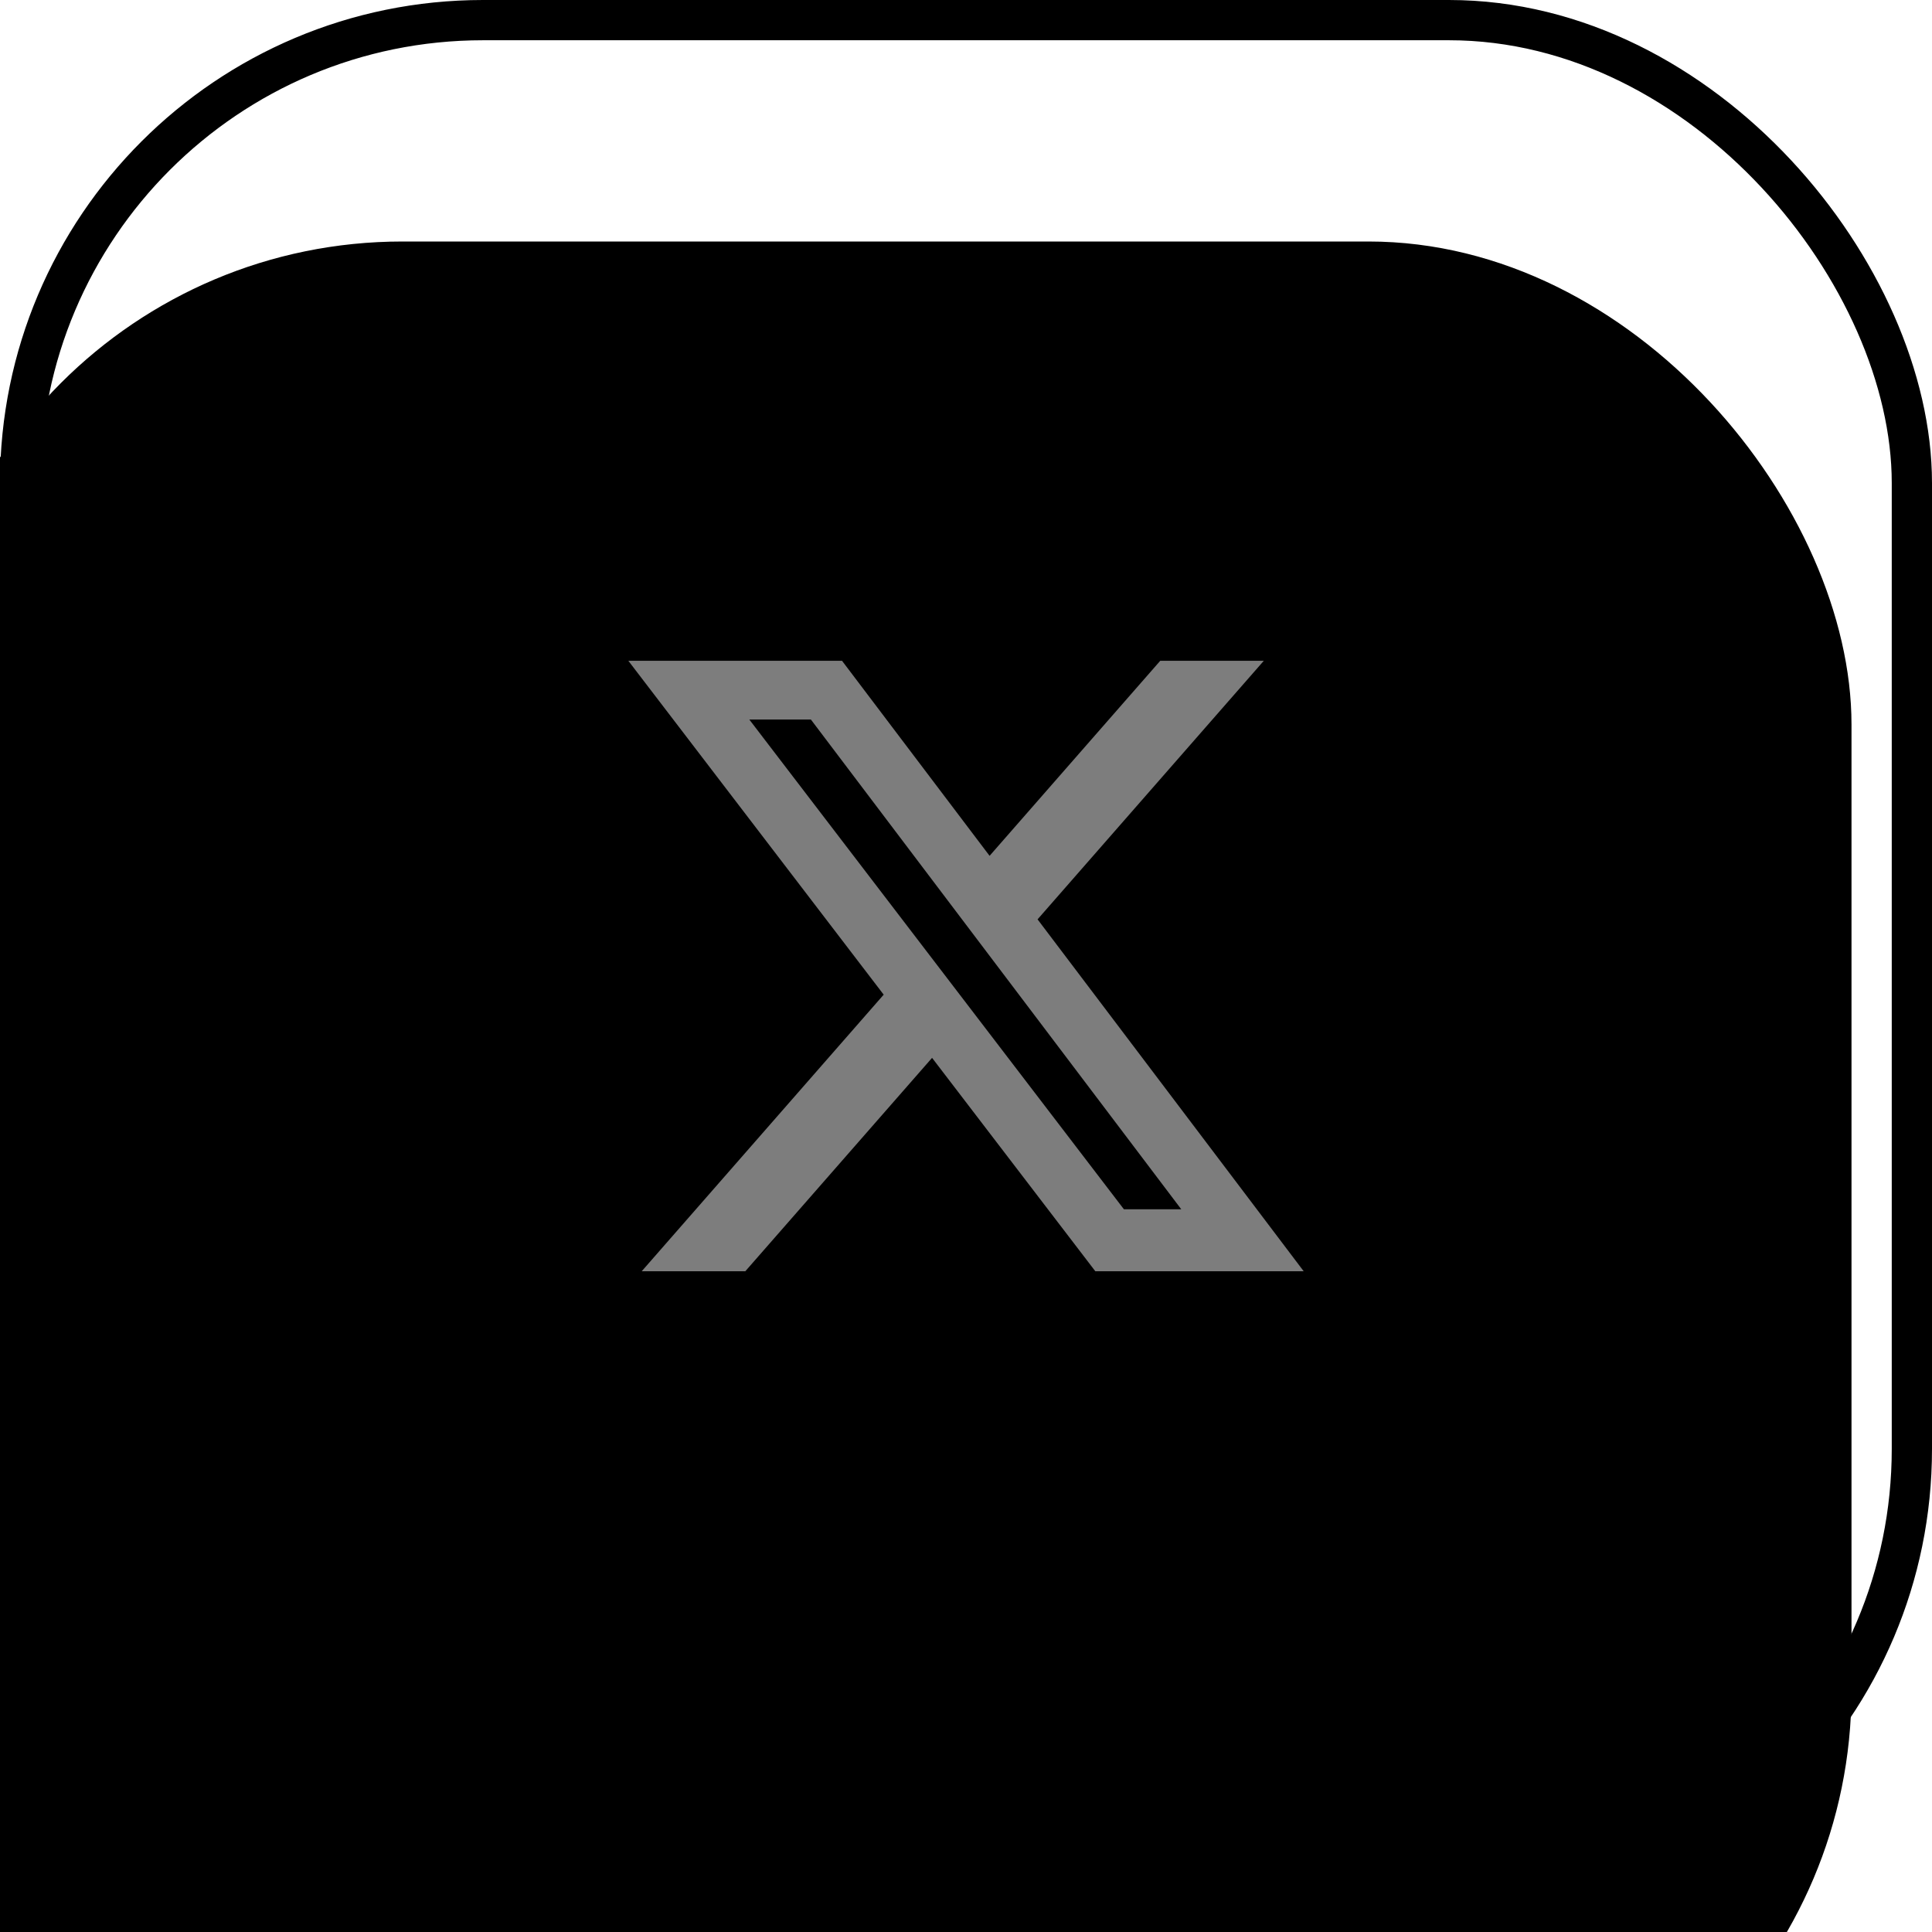
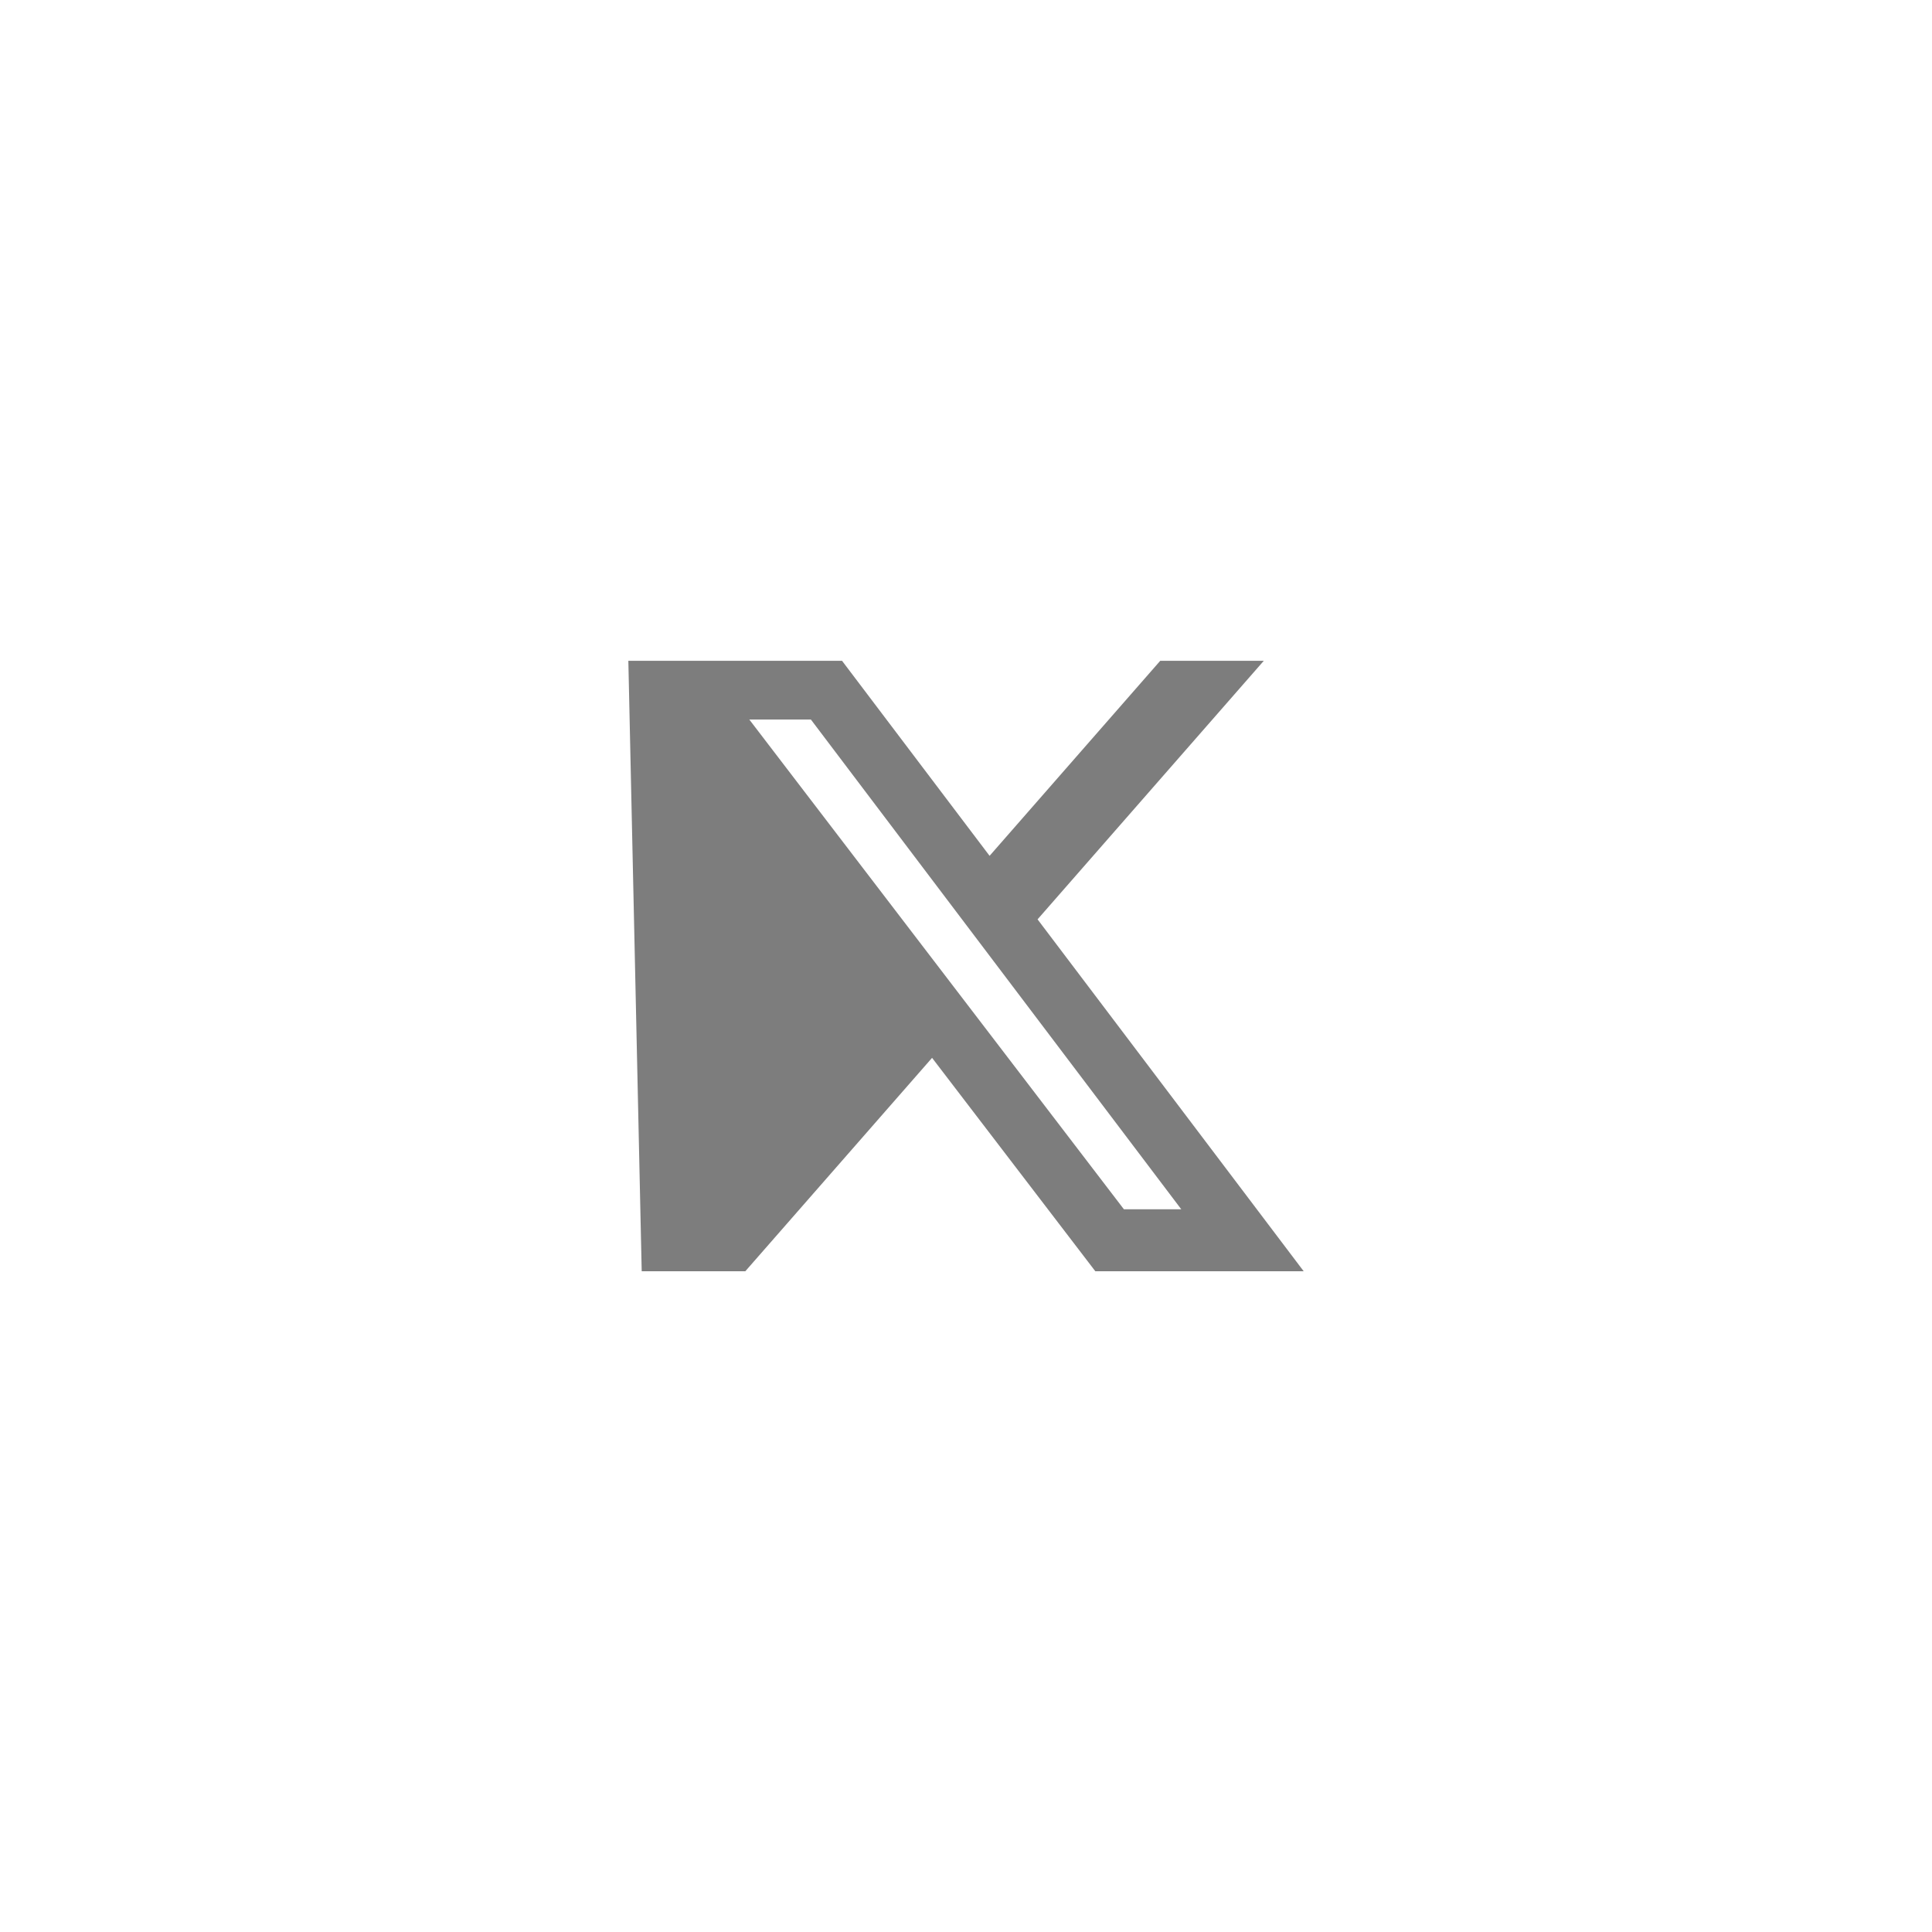
<svg xmlns="http://www.w3.org/2000/svg" width="48" height="48" viewBox="0 0 48 48" fill="none">
  <g filter="url(#filter0_ii_207_464)">
-     <rect width="48" height="48" rx="12" fill="black" />
-   </g>
-   <rect x="0.5" y="0.5" width="47" height="47" rx="11.5" stroke="black" />
-   <path d="M28.826 16.417H31.399L25.778 22.841L32.39 31.584H27.213L23.157 26.282L18.517 31.584H15.943L21.955 24.712L15.611 16.417H20.92L24.586 21.263L28.826 16.417ZM27.923 30.044H29.348L20.146 17.876H18.616L27.923 30.044Z" fill="#7D7D7D" />
+     </g>
+   <path d="M28.826 16.417H31.399L25.778 22.841L32.39 31.584H27.213L23.157 26.282L18.517 31.584H15.943L15.611 16.417H20.92L24.586 21.263L28.826 16.417ZM27.923 30.044H29.348L20.146 17.876H18.616L27.923 30.044Z" fill="#7D7D7D" />
  <defs>
    <filter id="filter0_ii_207_464" x="-2" y="-4" width="50" height="62" filterUnits="userSpaceOnUse" color-interpolation-filters="sRGB">
      <feFlood flood-opacity="0" result="BackgroundImageFix" />
      <feBlend mode="normal" in="SourceGraphic" in2="BackgroundImageFix" result="shape" />
      <feColorMatrix in="SourceAlpha" type="matrix" values="0 0 0 0 0 0 0 0 0 0 0 0 0 0 0 0 0 0 127 0" result="hardAlpha" />
      <feMorphology radius="2" operator="erode" in="SourceAlpha" result="effect1_innerShadow_207_464" />
      <feOffset dx="-2" dy="-4" />
      <feGaussianBlur stdDeviation="4" />
      <feComposite in2="hardAlpha" operator="arithmetic" k2="-1" k3="1" />
      <feColorMatrix type="matrix" values="0 0 0 0 1 0 0 0 0 1 0 0 0 0 1 0 0 0 0.08 0" />
      <feBlend mode="normal" in2="shape" result="effect1_innerShadow_207_464" />
      <feColorMatrix in="SourceAlpha" type="matrix" values="0 0 0 0 0 0 0 0 0 0 0 0 0 0 0 0 0 0 127 0" result="hardAlpha" />
      <feMorphology radius="6" operator="erode" in="SourceAlpha" result="effect2_innerShadow_207_464" />
      <feOffset dy="10" />
      <feGaussianBlur stdDeviation="6" />
      <feComposite in2="hardAlpha" operator="arithmetic" k2="-1" k3="1" />
      <feColorMatrix type="matrix" values="0 0 0 0 1 0 0 0 0 1 0 0 0 0 1 0 0 0 0.03 0" />
      <feBlend mode="normal" in2="effect1_innerShadow_207_464" result="effect2_innerShadow_207_464" />
    </filter>
  </defs>
</svg>